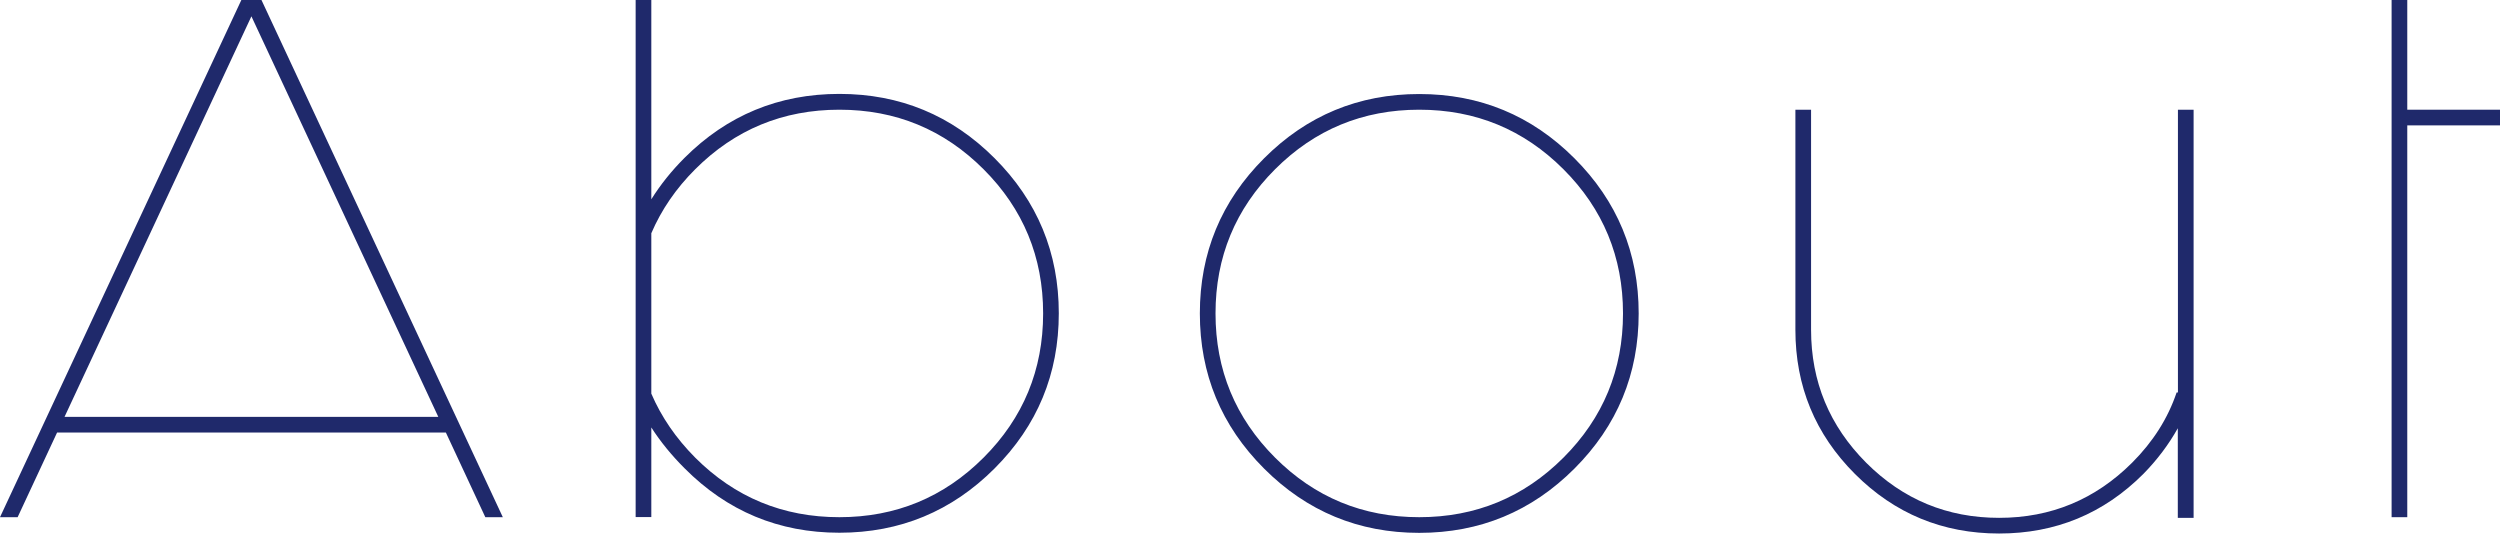
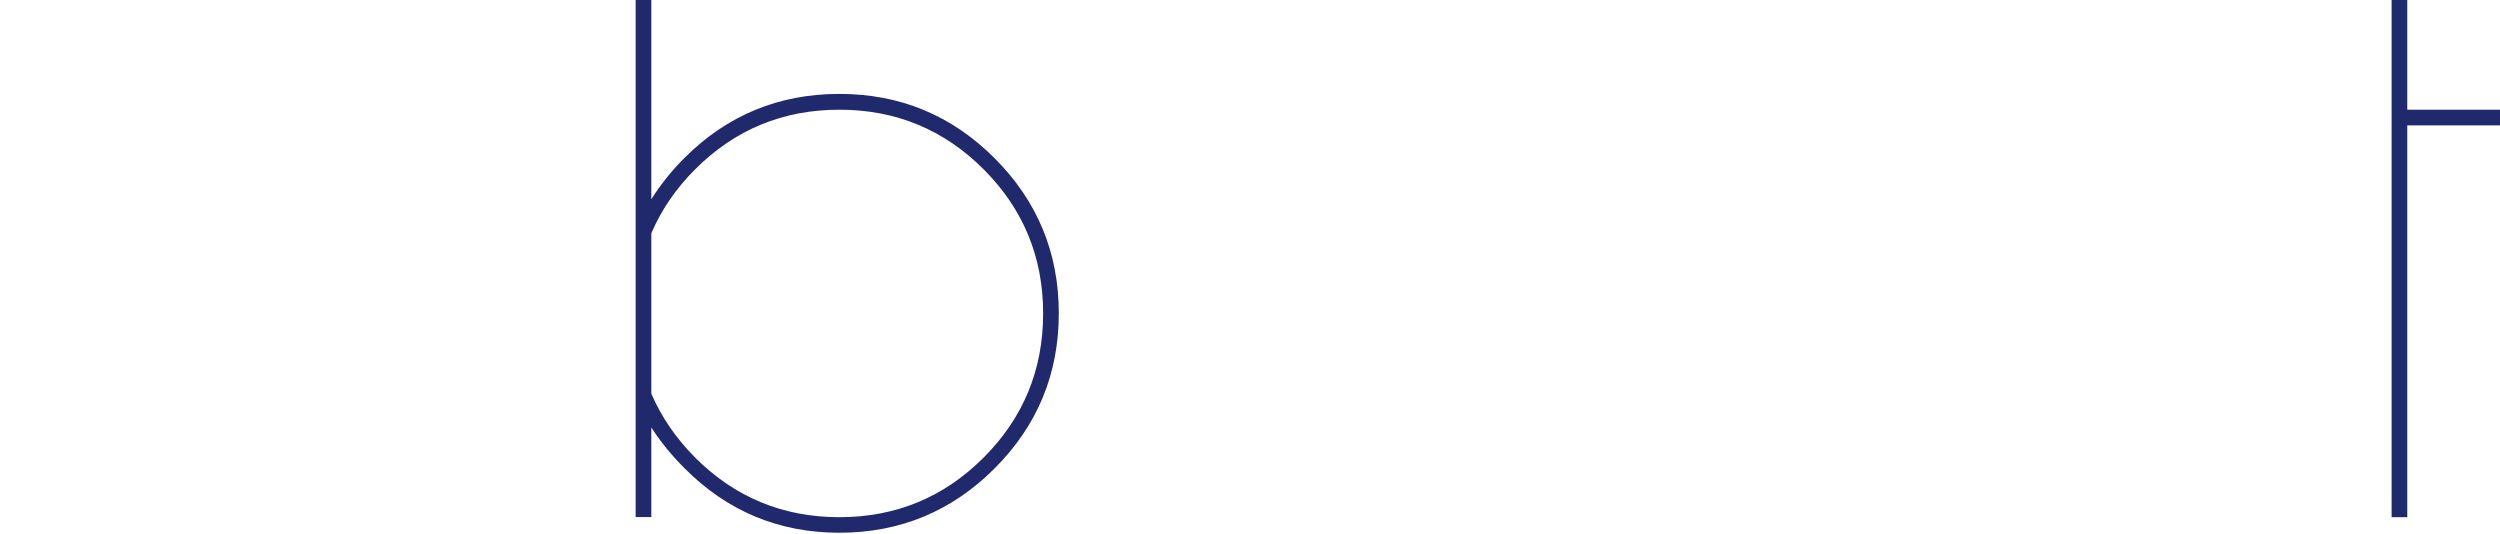
<svg xmlns="http://www.w3.org/2000/svg" id="_レイヤー_2" data-name="レイヤー 2" viewBox="0 0 191.42 40.85">
  <defs>
    <style>
      .cls-1 {
        fill: #1f296b;
      }
    </style>
  </defs>
  <g id="_レイヤー_3" data-name="レイヤー 3">
    <g>
-       <path class="cls-1" d="m20.02,0l18.48,39.6h-1.34l-3.02-6.48H4.37l-3.02,6.48H0L18.48,0h1.54Zm13.54,31.92L19.25,1.25,4.94,31.92h28.61Z" />
      <path class="cls-1" d="m48.67,0h1.2v15.26c.7-1.12,1.55-2.18,2.54-3.17,3.26-3.26,7.22-4.9,11.86-4.9s8.6,1.64,11.88,4.92c3.28,3.28,4.92,7.24,4.92,11.88s-1.64,8.6-4.92,11.88c-3.28,3.28-7.24,4.92-11.88,4.92s-8.59-1.65-11.86-4.94c-.99-.99-1.84-2.03-2.54-3.12v6.86h-1.2V0Zm1.2,30.14c.77,1.79,1.89,3.42,3.36,4.9,3.04,3.04,6.72,4.56,11.04,4.56s8-1.52,11.04-4.56c3.04-3.04,4.56-6.72,4.56-11.04s-1.52-8-4.56-11.04c-3.04-3.04-6.72-4.56-11.04-4.56s-8,1.52-11.04,4.56c-1.47,1.47-2.59,3.1-3.36,4.9v12.29Z" />
-       <path class="cls-1" d="m120.55,12.12c3.28,3.28,4.92,7.24,4.92,11.88s-1.64,8.6-4.92,11.88c-3.28,3.28-7.24,4.92-11.88,4.92s-8.6-1.64-11.88-4.92c-3.28-3.28-4.92-7.24-4.92-11.88s1.64-8.6,4.92-11.88c3.28-3.28,7.24-4.92,11.88-4.92s8.6,1.64,11.88,4.92Zm-11.88-3.72c-4.32,0-8,1.52-11.04,4.56-3.04,3.04-4.56,6.72-4.56,11.04s1.52,8,4.56,11.04c3.04,3.04,6.72,4.56,11.04,4.56s8-1.52,11.04-4.56c3.04-3.04,4.56-6.72,4.56-11.04s-1.52-8-4.56-11.04c-3.04-3.04-6.72-4.56-11.04-4.56Z" />
-       <path class="cls-1" d="m167.95,39.65h-1.2v-6.86c-.7,1.25-1.58,2.42-2.64,3.5-3.04,3.04-6.72,4.56-11.04,4.56s-8-1.52-11.04-4.56c-3.04-3.04-4.56-6.72-4.56-11.04V8.4h1.2v16.85c0,3.97,1.41,7.36,4.22,10.18,2.82,2.82,6.21,4.22,10.18,4.22s7.36-1.41,10.18-4.22c1.6-1.6,2.74-3.39,3.41-5.38h.1V8.4h1.2v31.25Z" />
      <path class="cls-1" d="m183.12,0h1.2v8.4h7.1v1.2h-7.1v30h-1.2V0Z" />
    </g>
  </g>
</svg>